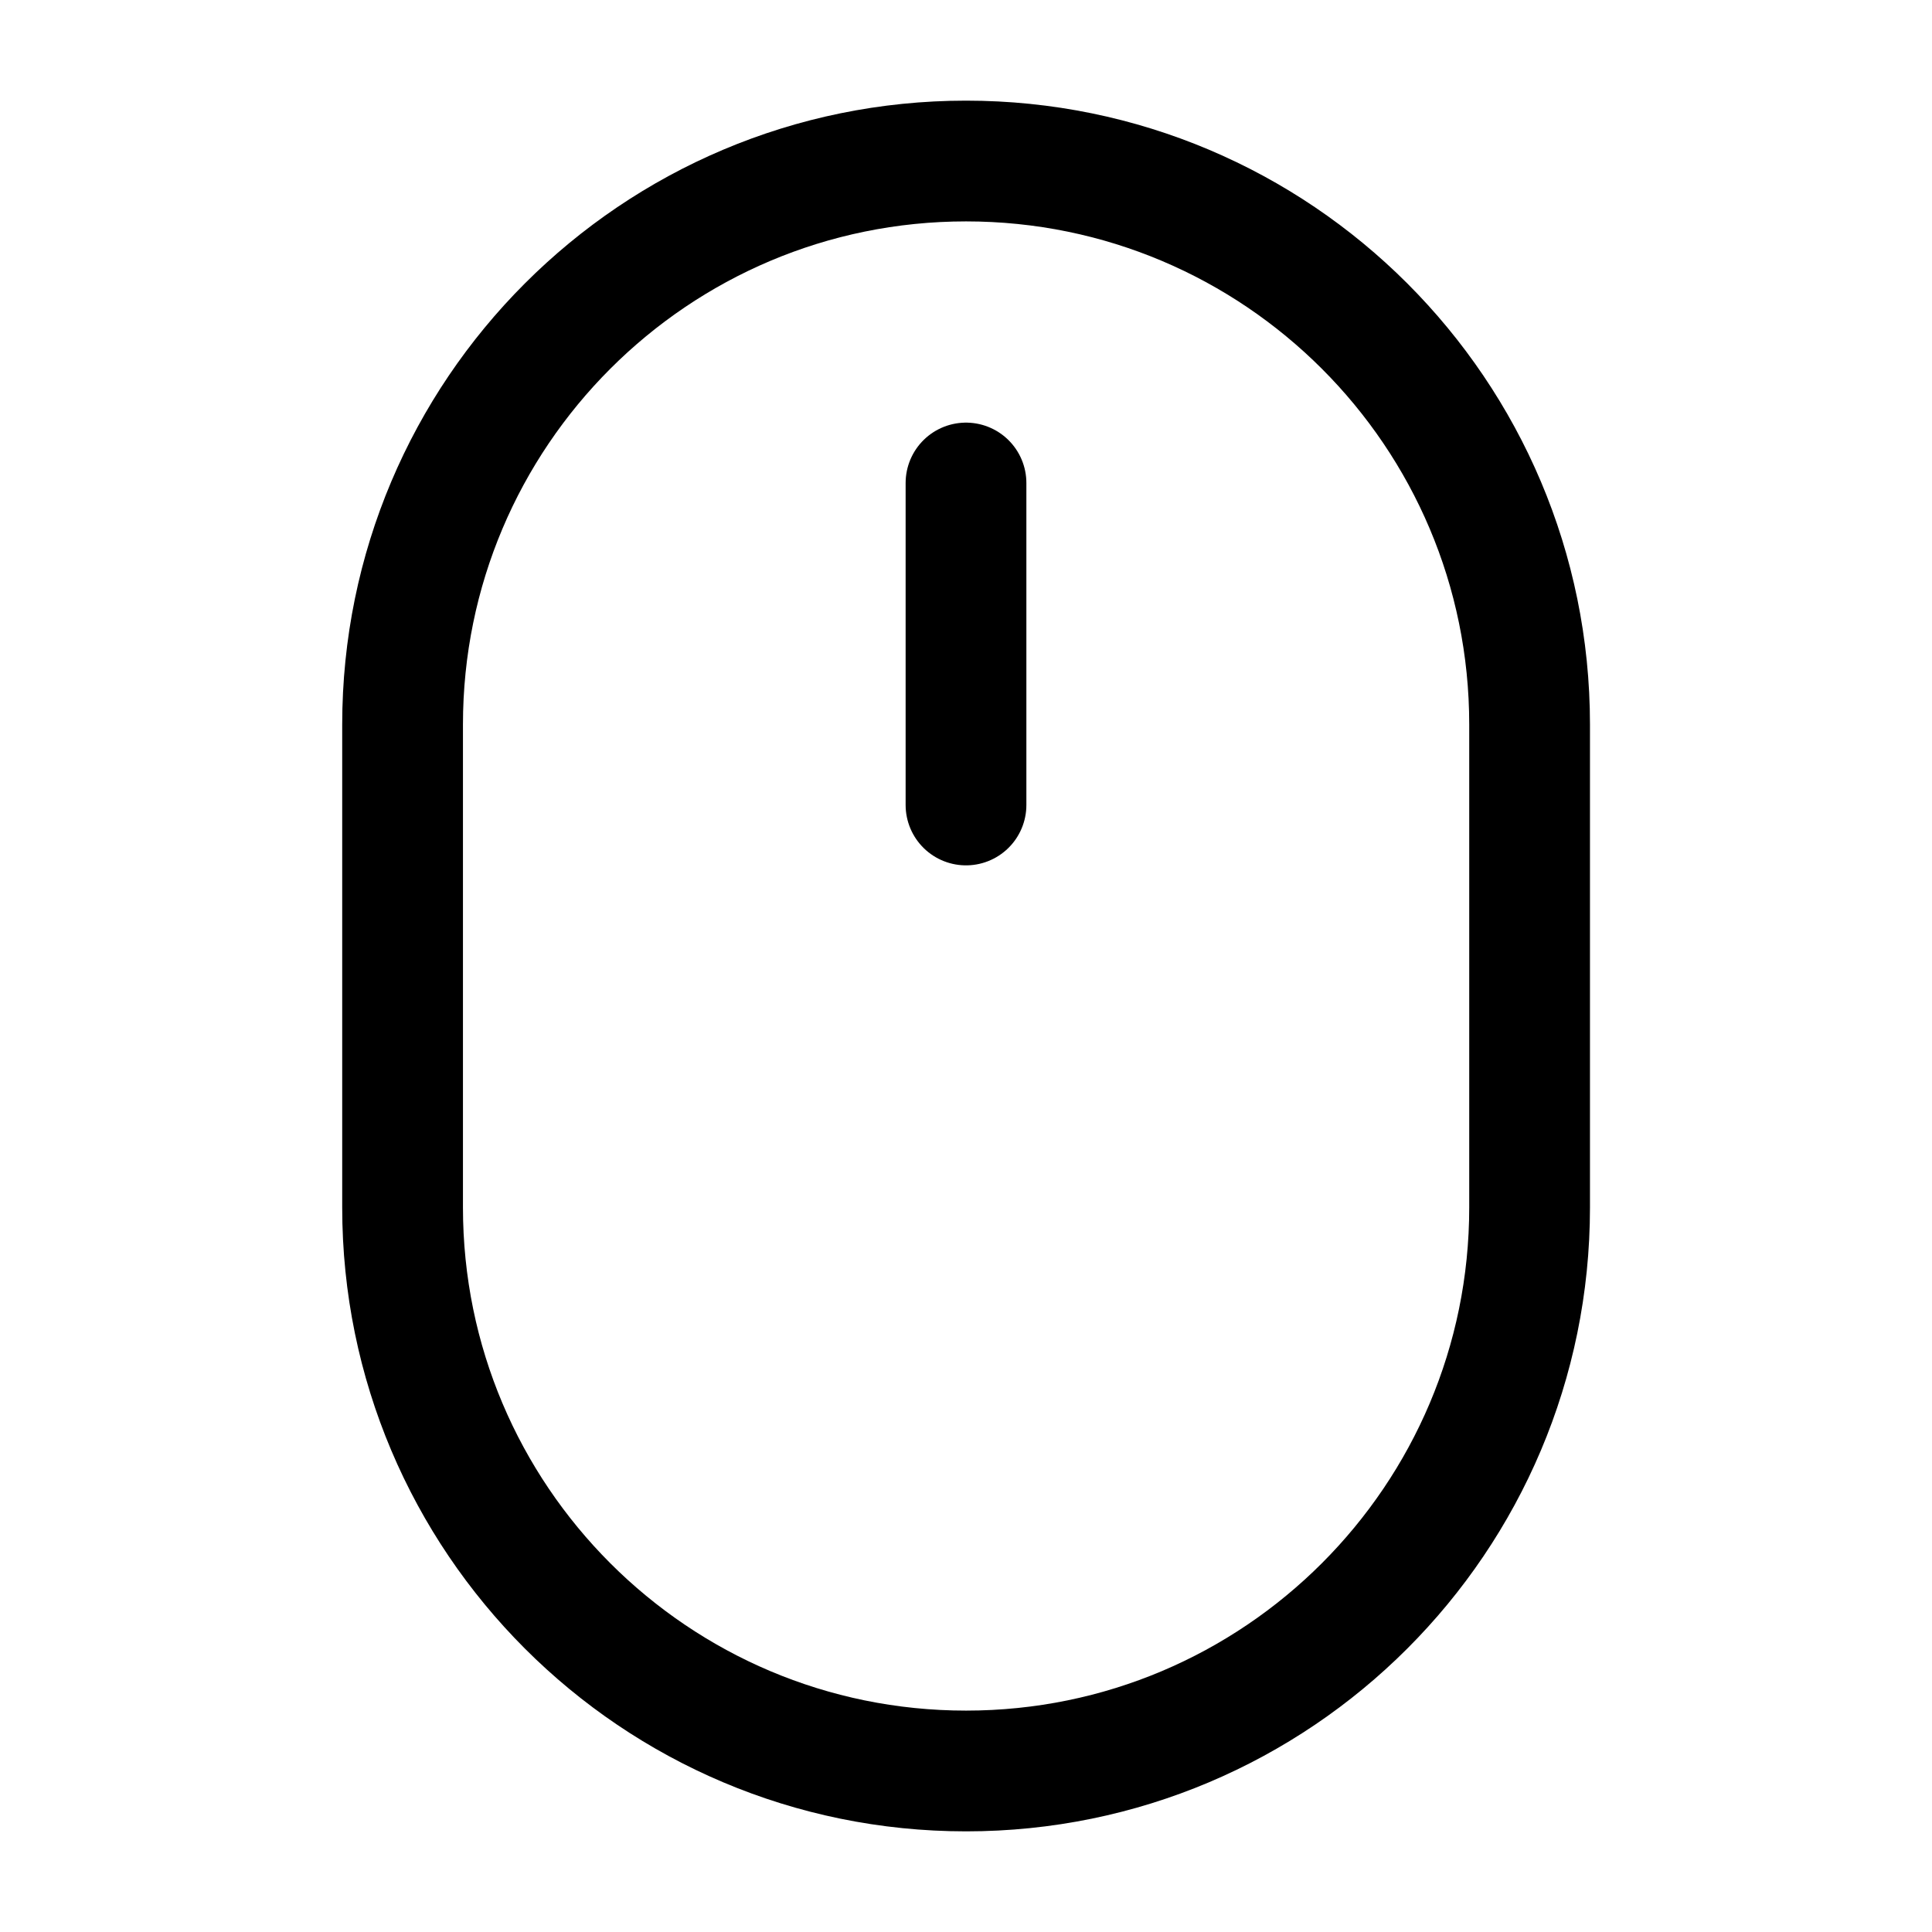
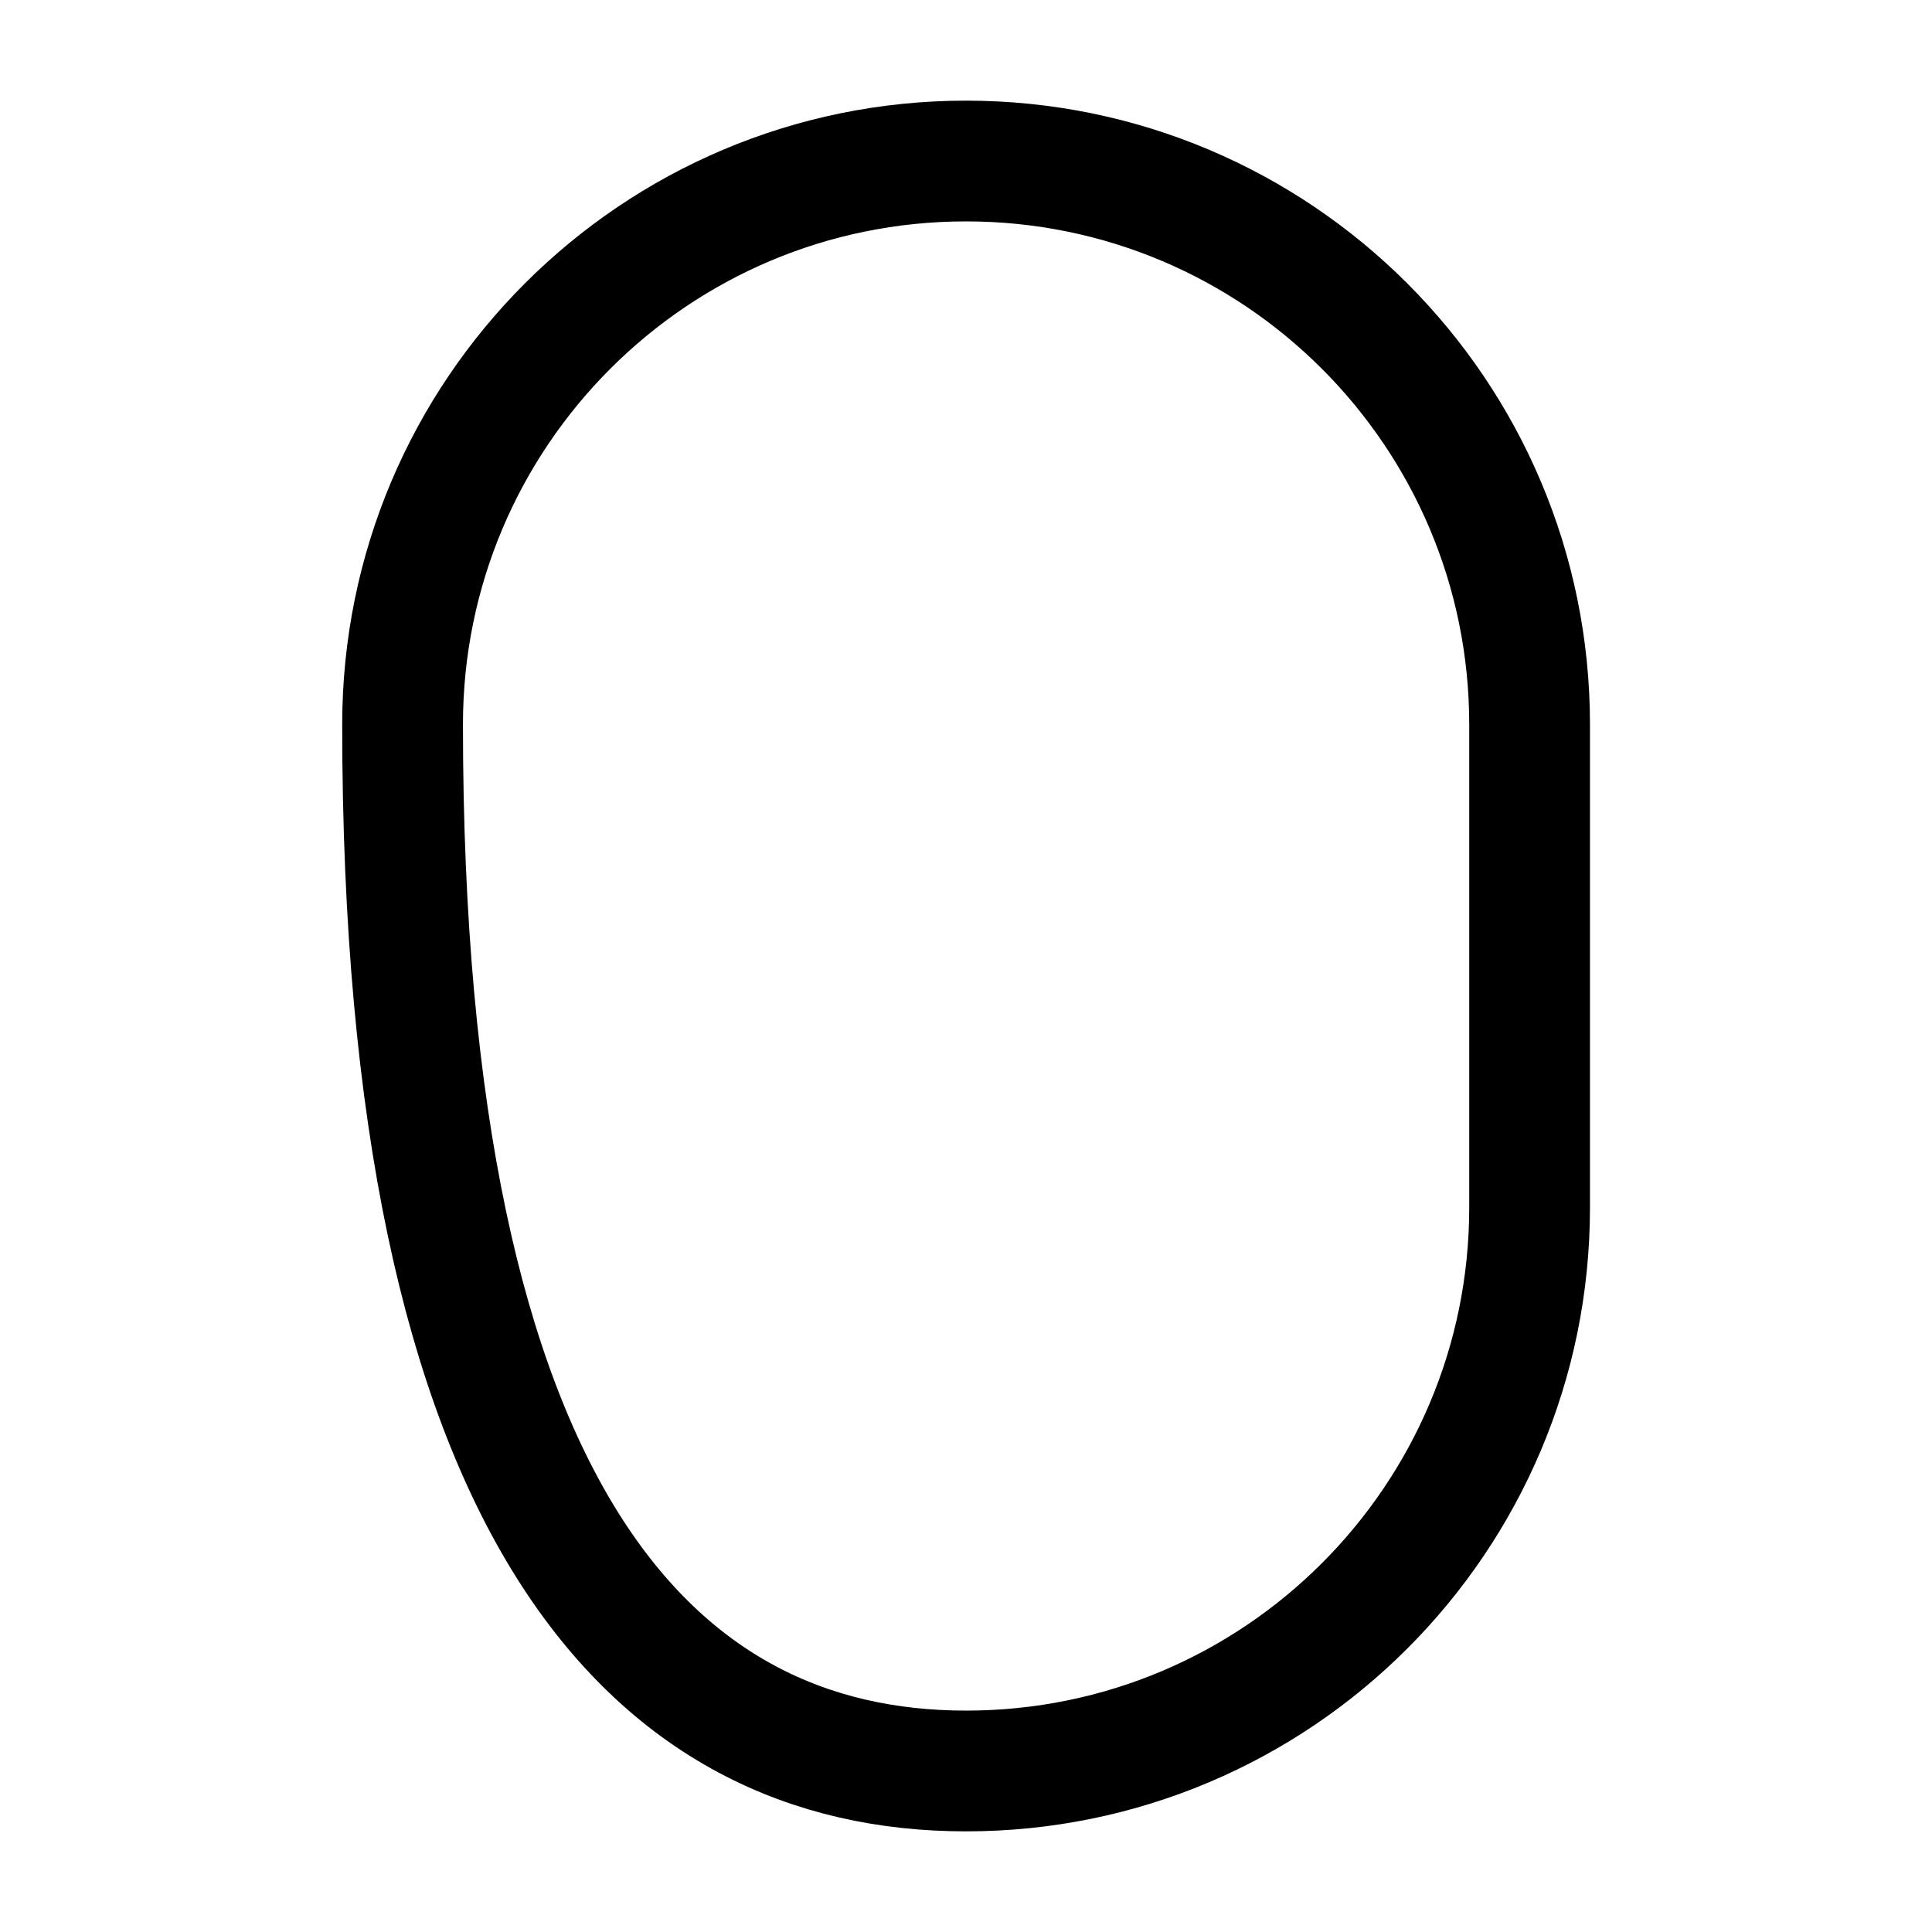
<svg xmlns="http://www.w3.org/2000/svg" width="32" height="32" viewBox="0 0 32 32" fill="none">
-   <path d="M25.335 12C25.335 6.845 21.156 2.667 16.001 2.667C10.847 2.667 6.668 6.845 6.668 12V20C6.668 25.155 10.847 29.333 16.001 29.333C21.156 29.333 25.335 25.155 25.335 20V12Z" stroke="black" stroke-width="2" stroke-linecap="round" stroke-linejoin="round" />
-   <path d="M16 8V13.333" stroke="black" stroke-width="2" stroke-linecap="round" stroke-linejoin="round" />
+   <path d="M25.335 12C25.335 6.845 21.156 2.667 16.001 2.667C10.847 2.667 6.668 6.845 6.668 12C6.668 25.155 10.847 29.333 16.001 29.333C21.156 29.333 25.335 25.155 25.335 20V12Z" stroke="black" stroke-width="2" stroke-linecap="round" stroke-linejoin="round" />
</svg>